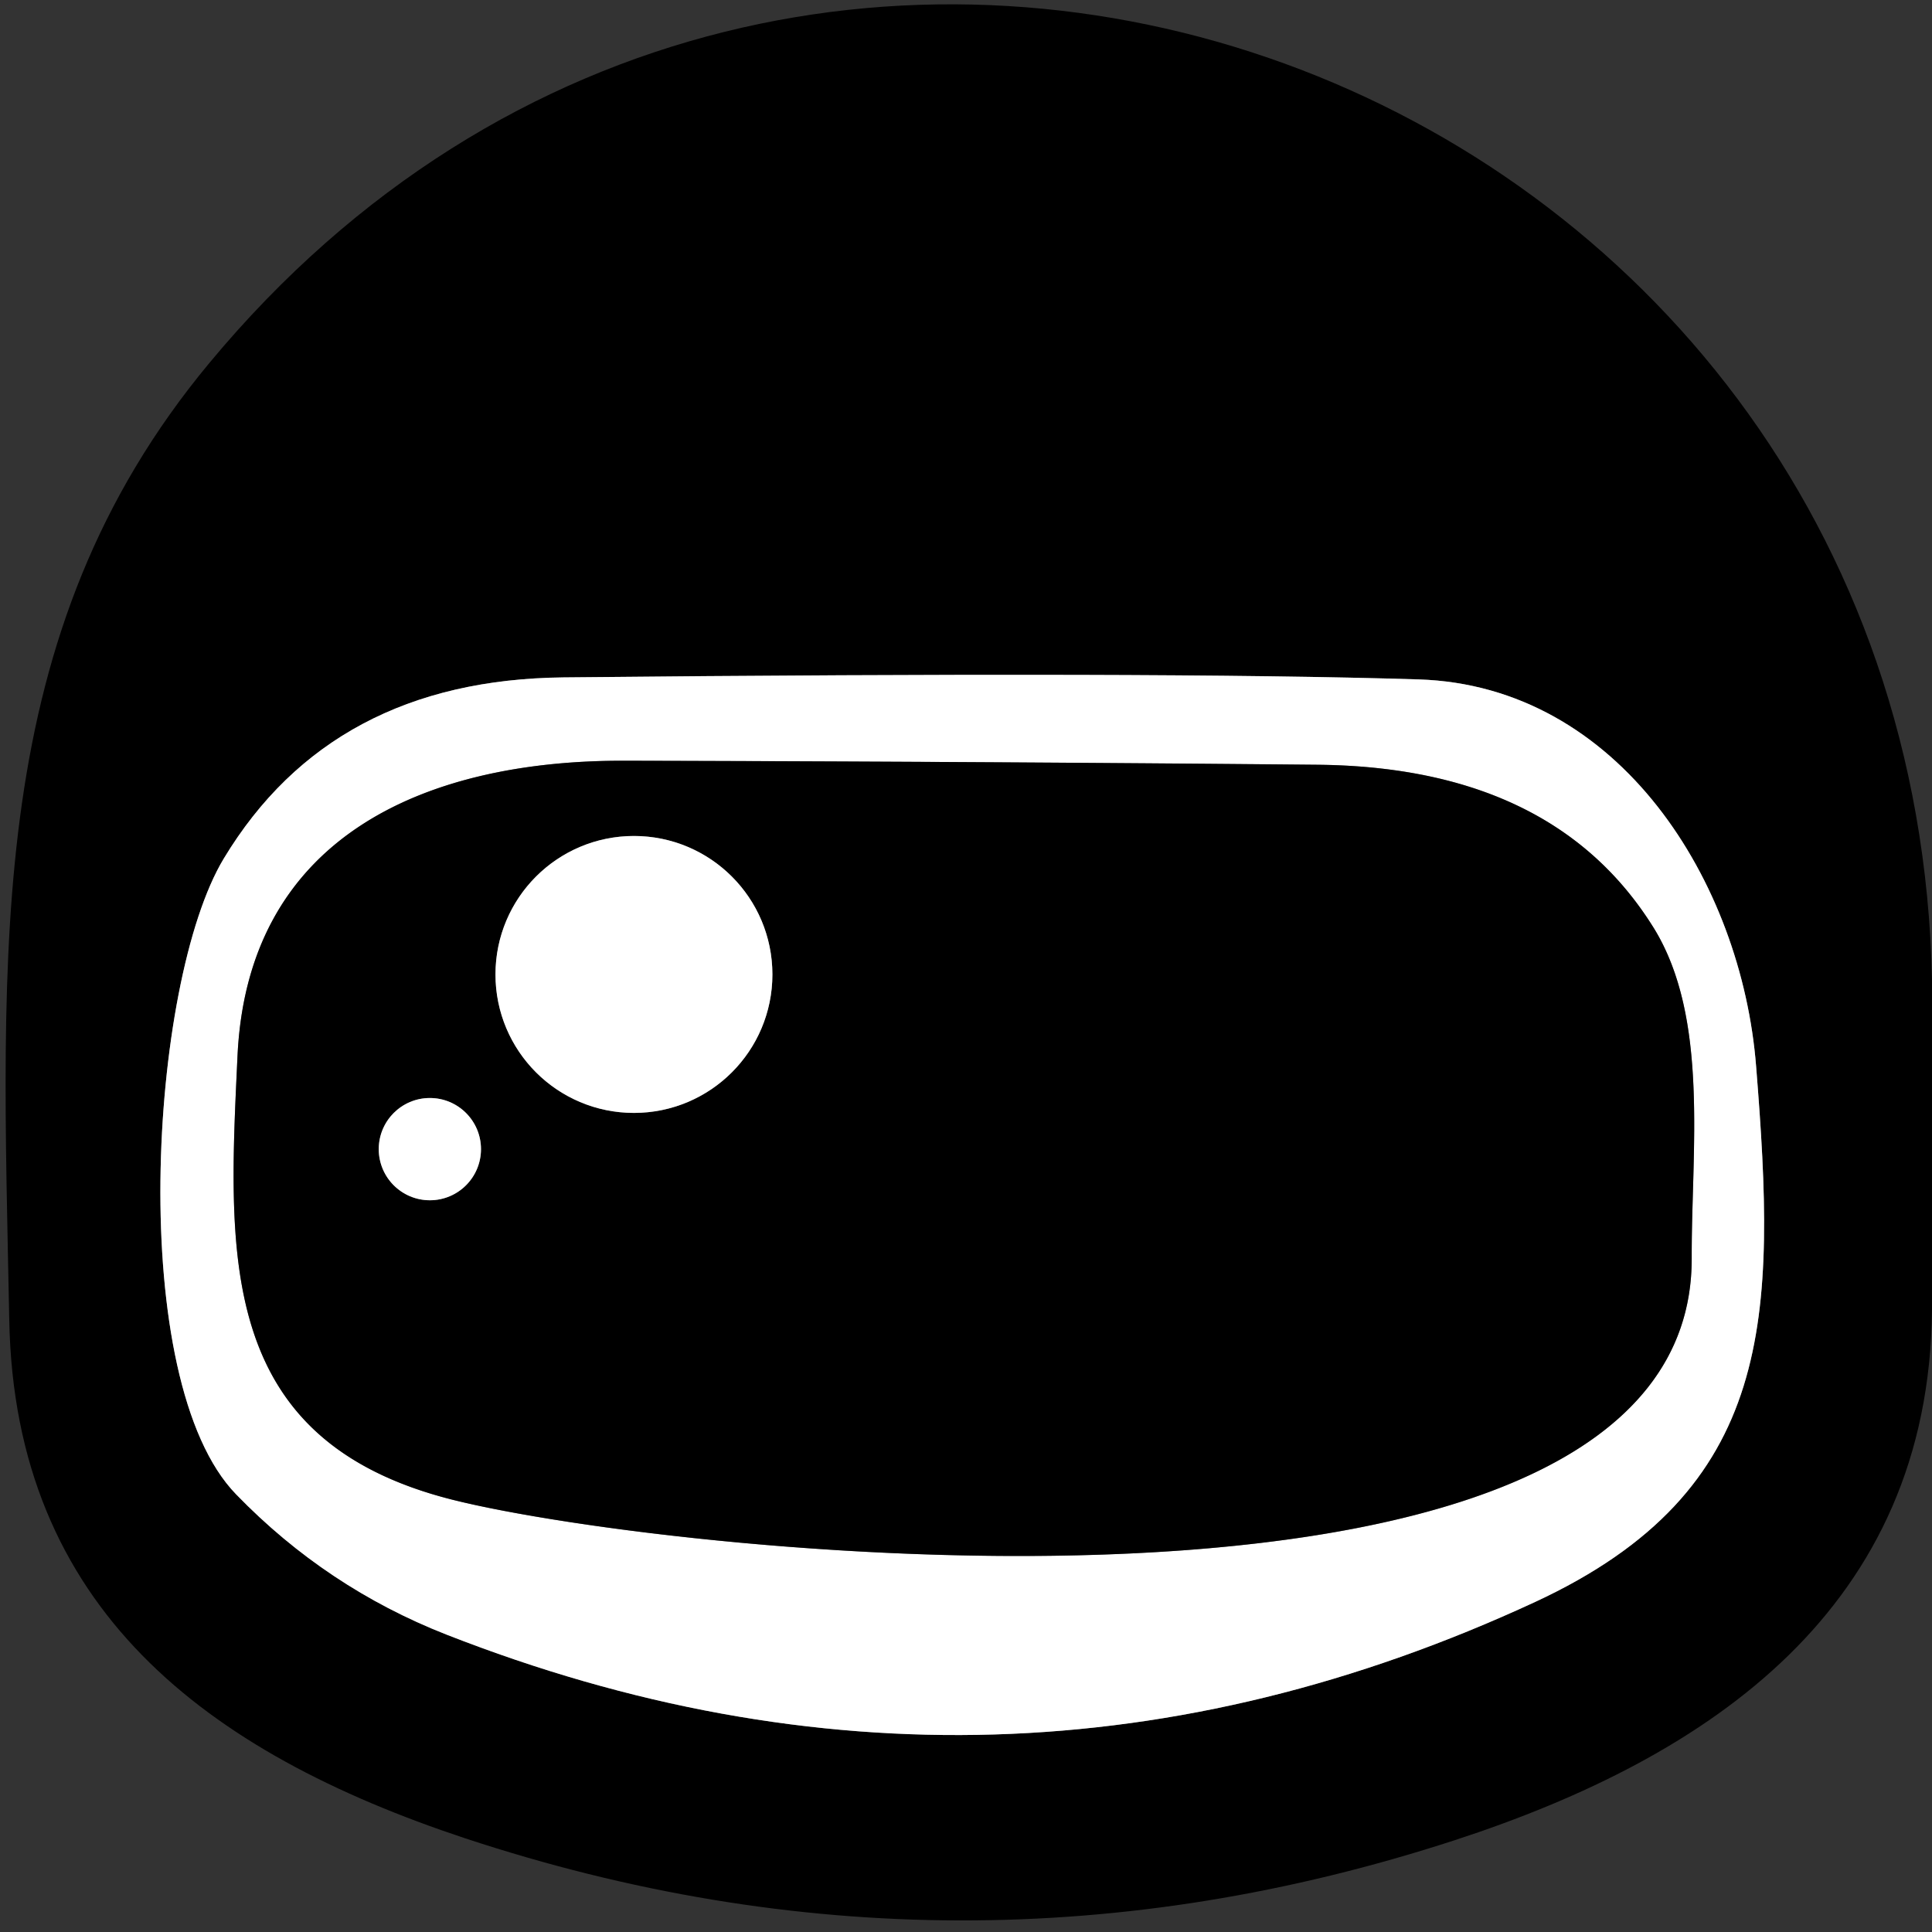
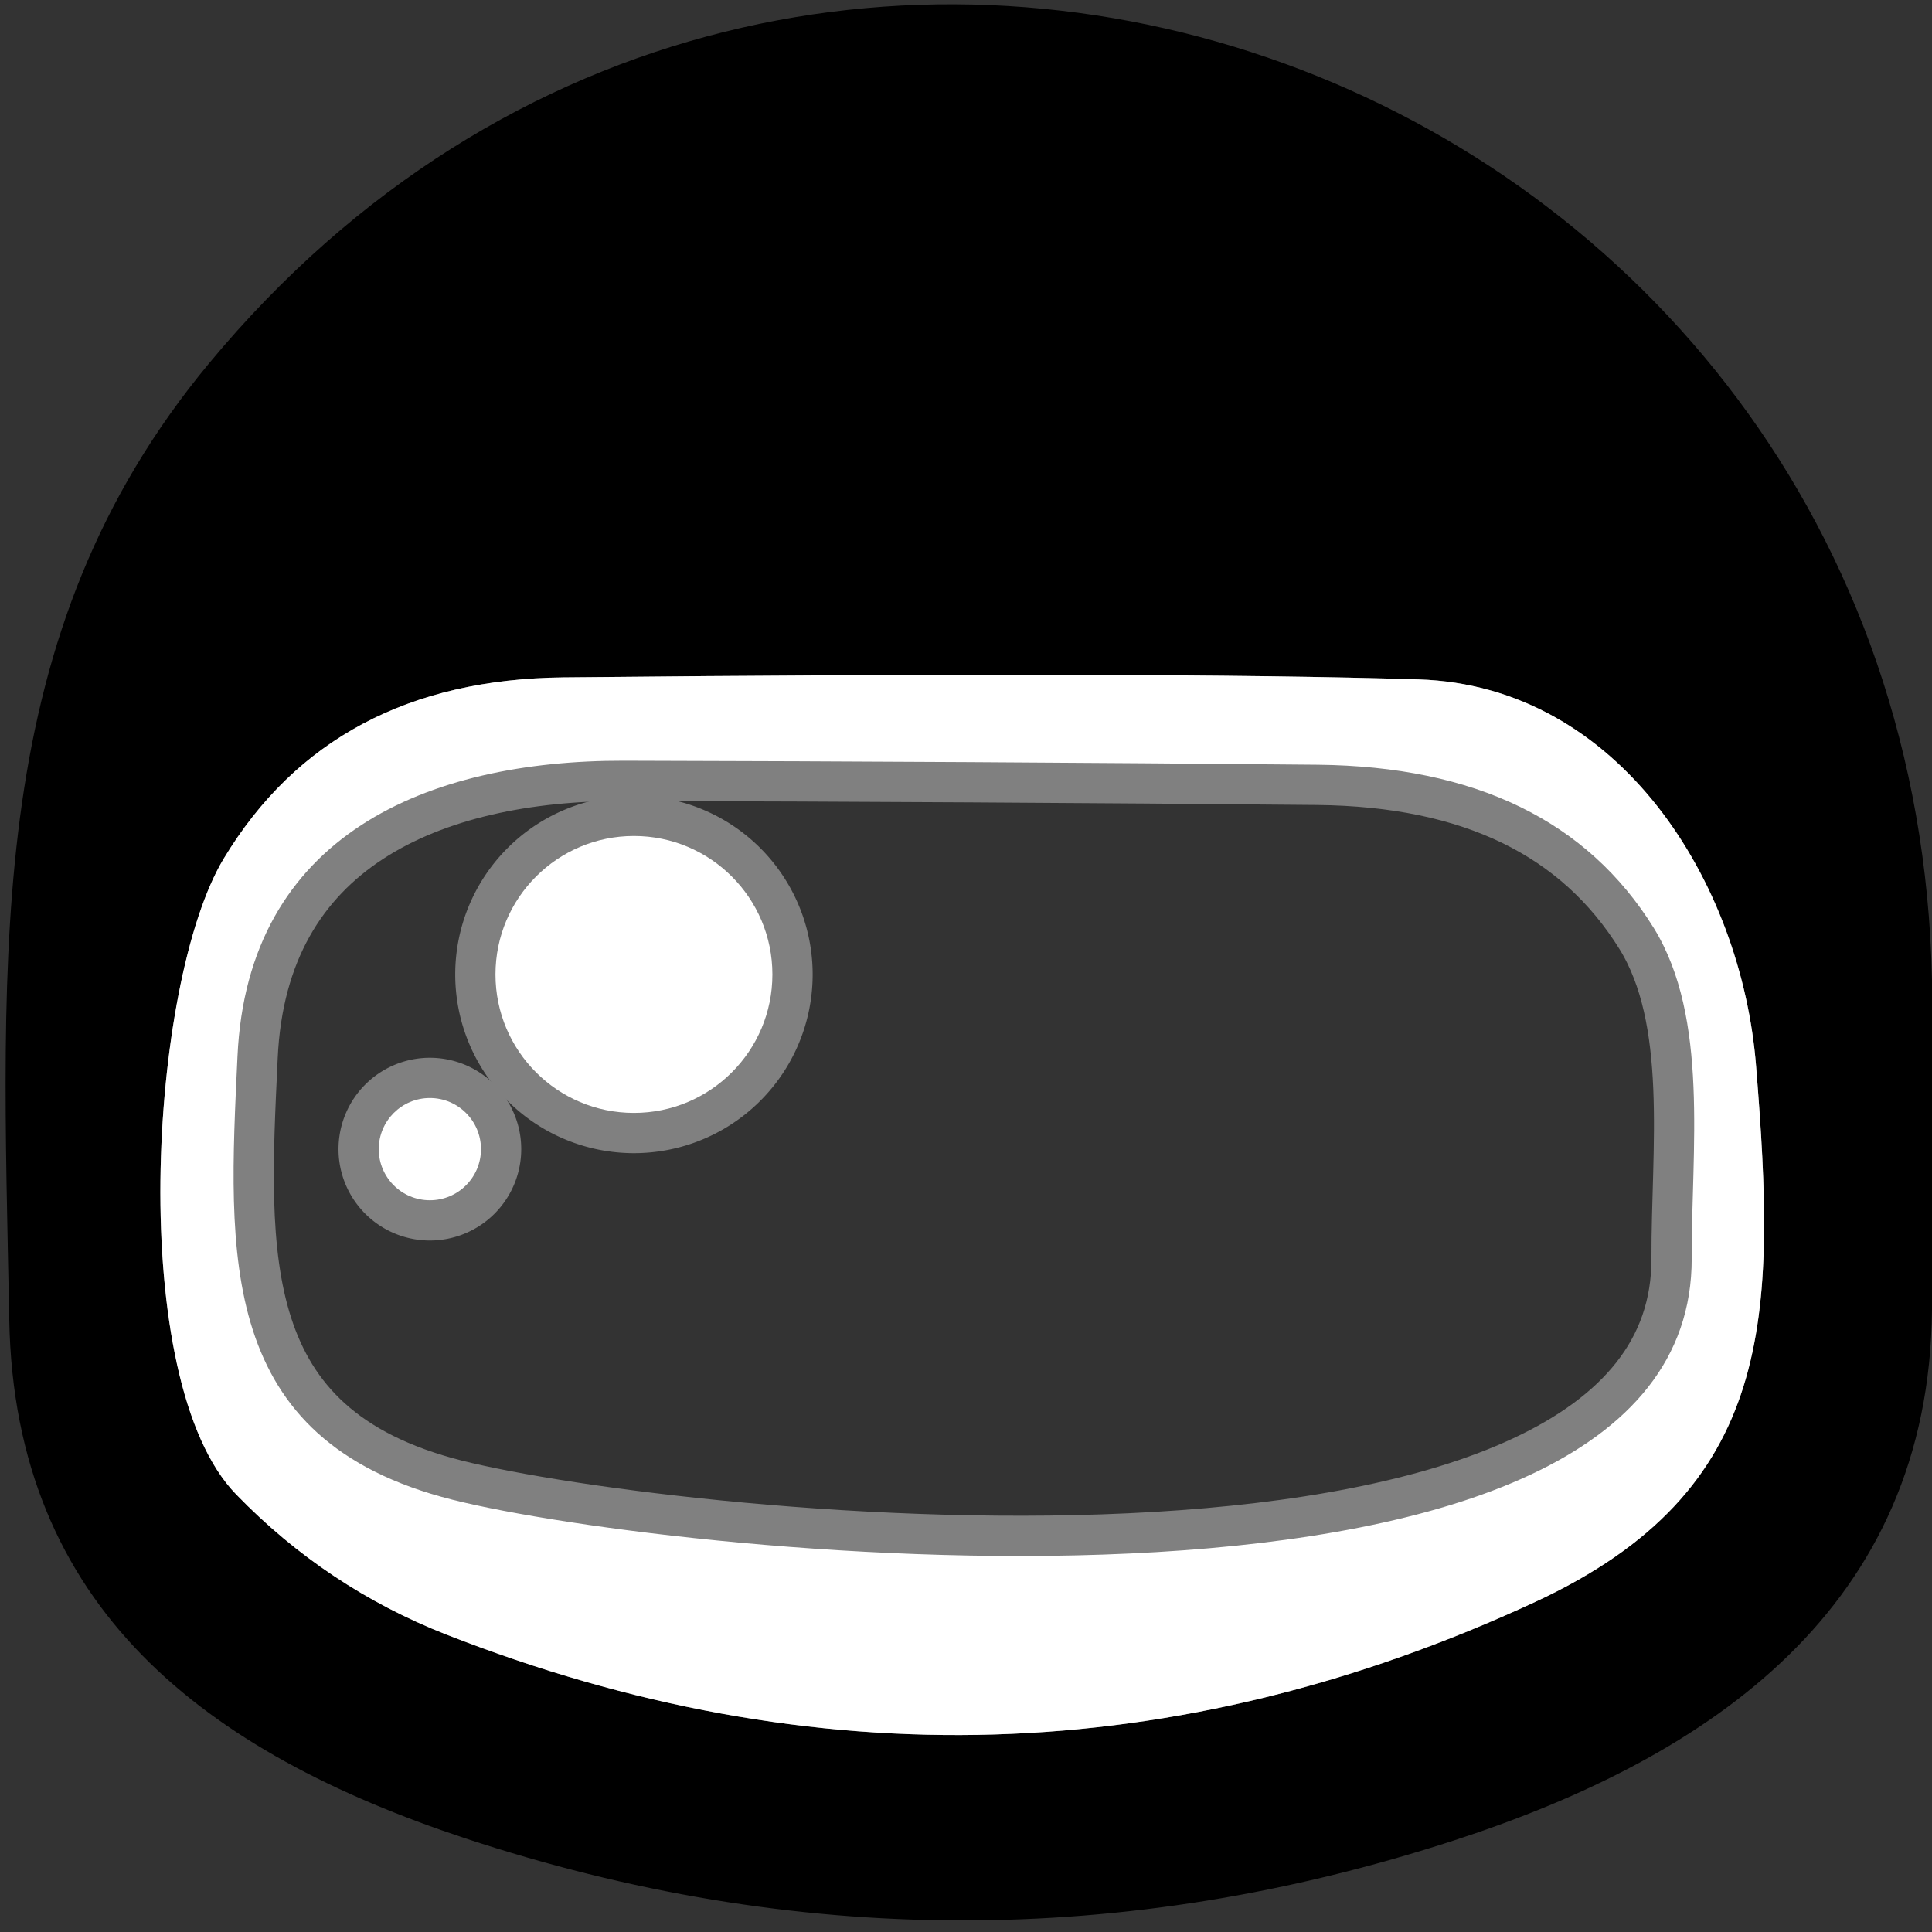
<svg xmlns="http://www.w3.org/2000/svg" version="1.1" viewBox="0.00 0.00 48.00 48.00">
  <rect x="0.00" y="0.00" width="48.00" height="48.00" fill="#333333" stroke="none" />
  <g fill="none" stroke-linecap="butt" stroke-width="2.00">
    <path d="M 43.63 26.49&#10;  C 43.27 21.92 40.24 17.04 35.25 16.88&#10;  Q 28.82 16.68 14.00 16.83&#10;  Q 8.24 16.89 5.56 21.33&#10;  C 3.70 24.41 3.12 34.31 5.87 37.13&#10;  Q 8.11 39.44 11.09 40.61&#10;  Q 24.80 45.98 38.14 39.80&#10;  C 44.13 37.02 44.13 32.72 43.63 26.49" stroke="#808080" />
    <path d="M 11.24 37.26&#10;  C 16.81 38.66 42.06 41.33 42.03 31.26&#10;  C 42.02 28.59 42.47 25.30 41.09 23.06&#10;  Q 38.61 19.06 32.74 19.00&#10;  Q 24.12 18.92 15.50 18.90&#10;  C 10.63 18.89 6.15 20.74 5.90 26.25&#10;  C 5.67 31.18 5.37 35.78 11.24 37.26" stroke="#808080" />
-     <path d="M 19.19 24.21&#10;  A 3.44 3.44 0.0 0 0 15.75 20.77&#10;  A 3.44 3.44 0.0 0 0 12.31 24.21&#10;  A 3.44 3.44 0.0 0 0 15.75 27.65&#10;  A 3.44 3.44 0.0 0 0 19.19 24.21" stroke="#808080" />
+     <path d="M 19.19 24.21&#10;  A 3.44 3.44 0.0 0 0 15.75 20.77&#10;  A 3.44 3.44 0.0 0 0 15.75 27.65&#10;  A 3.44 3.44 0.0 0 0 19.19 24.21" stroke="#808080" />
    <path d="M 11.95 28.55&#10;  A 1.27 1.27 0.0 0 0 10.68 27.28&#10;  A 1.27 1.27 0.0 0 0 9.41 28.55&#10;  A 1.27 1.27 0.0 0 0 10.68 29.82&#10;  A 1.27 1.27 0.0 0 0 11.95 28.55" stroke="#808080" />
  </g>
  <path d="M 48.00 24.35&#10;  L 48.00 32.54&#10;  C 47.93 39.94 42.52 43.64 36.14 45.72&#10;  Q 23.83 49.73 11.55 45.67&#10;  C 5.13 43.54 0.36 39.97 0.23 32.79&#10;  C 0.05 23.48 -0.40 15.76 5.20 9.02&#10;  C 19.82 -8.60 47.53 1.68 48.00 24.35&#10;  Z&#10;  M 43.63 26.49&#10;  C 43.27 21.92 40.24 17.04 35.25 16.88&#10;  Q 28.82 16.68 14.00 16.83&#10;  Q 8.24 16.89 5.56 21.33&#10;  C 3.70 24.41 3.12 34.31 5.87 37.13&#10;  Q 8.11 39.44 11.09 40.61&#10;  Q 24.80 45.98 38.14 39.80&#10;  C 44.13 37.02 44.13 32.72 43.63 26.49&#10;  Z" fill="#000000" />
  <path d="M 35.25 16.88&#10;  C 40.24 17.04 43.27 21.92 43.63 26.49&#10;  C 44.13 32.72 44.13 37.02 38.14 39.80&#10;  Q 24.80 45.98 11.09 40.61&#10;  Q 8.11 39.44 5.87 37.13&#10;  C 3.12 34.31 3.70 24.41 5.56 21.33&#10;  Q 8.24 16.89 14.00 16.83&#10;  Q 28.82 16.68 35.25 16.88&#10;  Z&#10;  M 11.24 37.26&#10;  C 16.81 38.66 42.06 41.33 42.03 31.26&#10;  C 42.02 28.59 42.47 25.30 41.09 23.06&#10;  Q 38.61 19.06 32.74 19.00&#10;  Q 24.12 18.92 15.50 18.90&#10;  C 10.63 18.89 6.15 20.74 5.90 26.25&#10;  C 5.67 31.18 5.37 35.78 11.24 37.26&#10;  Z" fill="#ffffff" />
-   <path d="M 42.03 31.26&#10;  C 42.06 41.33 16.81 38.66 11.24 37.26&#10;  C 5.37 35.78 5.67 31.18 5.90 26.25&#10;  C 6.15 20.74 10.63 18.89 15.50 18.90&#10;  Q 24.12 18.92 32.74 19.00&#10;  Q 38.61 19.06 41.09 23.06&#10;  C 42.47 25.30 42.02 28.59 42.03 31.26&#10;  Z&#10;  M 19.19 24.21&#10;  A 3.44 3.44 0.0 0 0 15.75 20.77&#10;  A 3.44 3.44 0.0 0 0 12.31 24.21&#10;  A 3.44 3.44 0.0 0 0 15.75 27.65&#10;  A 3.44 3.44 0.0 0 0 19.19 24.21&#10;  Z&#10;  M 11.95 28.55&#10;  A 1.27 1.27 0.0 0 0 10.68 27.28&#10;  A 1.27 1.27 0.0 0 0 9.41 28.55&#10;  A 1.27 1.27 0.0 0 0 10.68 29.82&#10;  A 1.27 1.27 0.0 0 0 11.95 28.55&#10;  Z" fill="#000000" />
  <circle cx="15.75" cy="24.21" fill="#ffffff" r="3.44" />
  <circle cx="10.68" cy="28.55" fill="#ffffff" r="1.27" />
</svg>